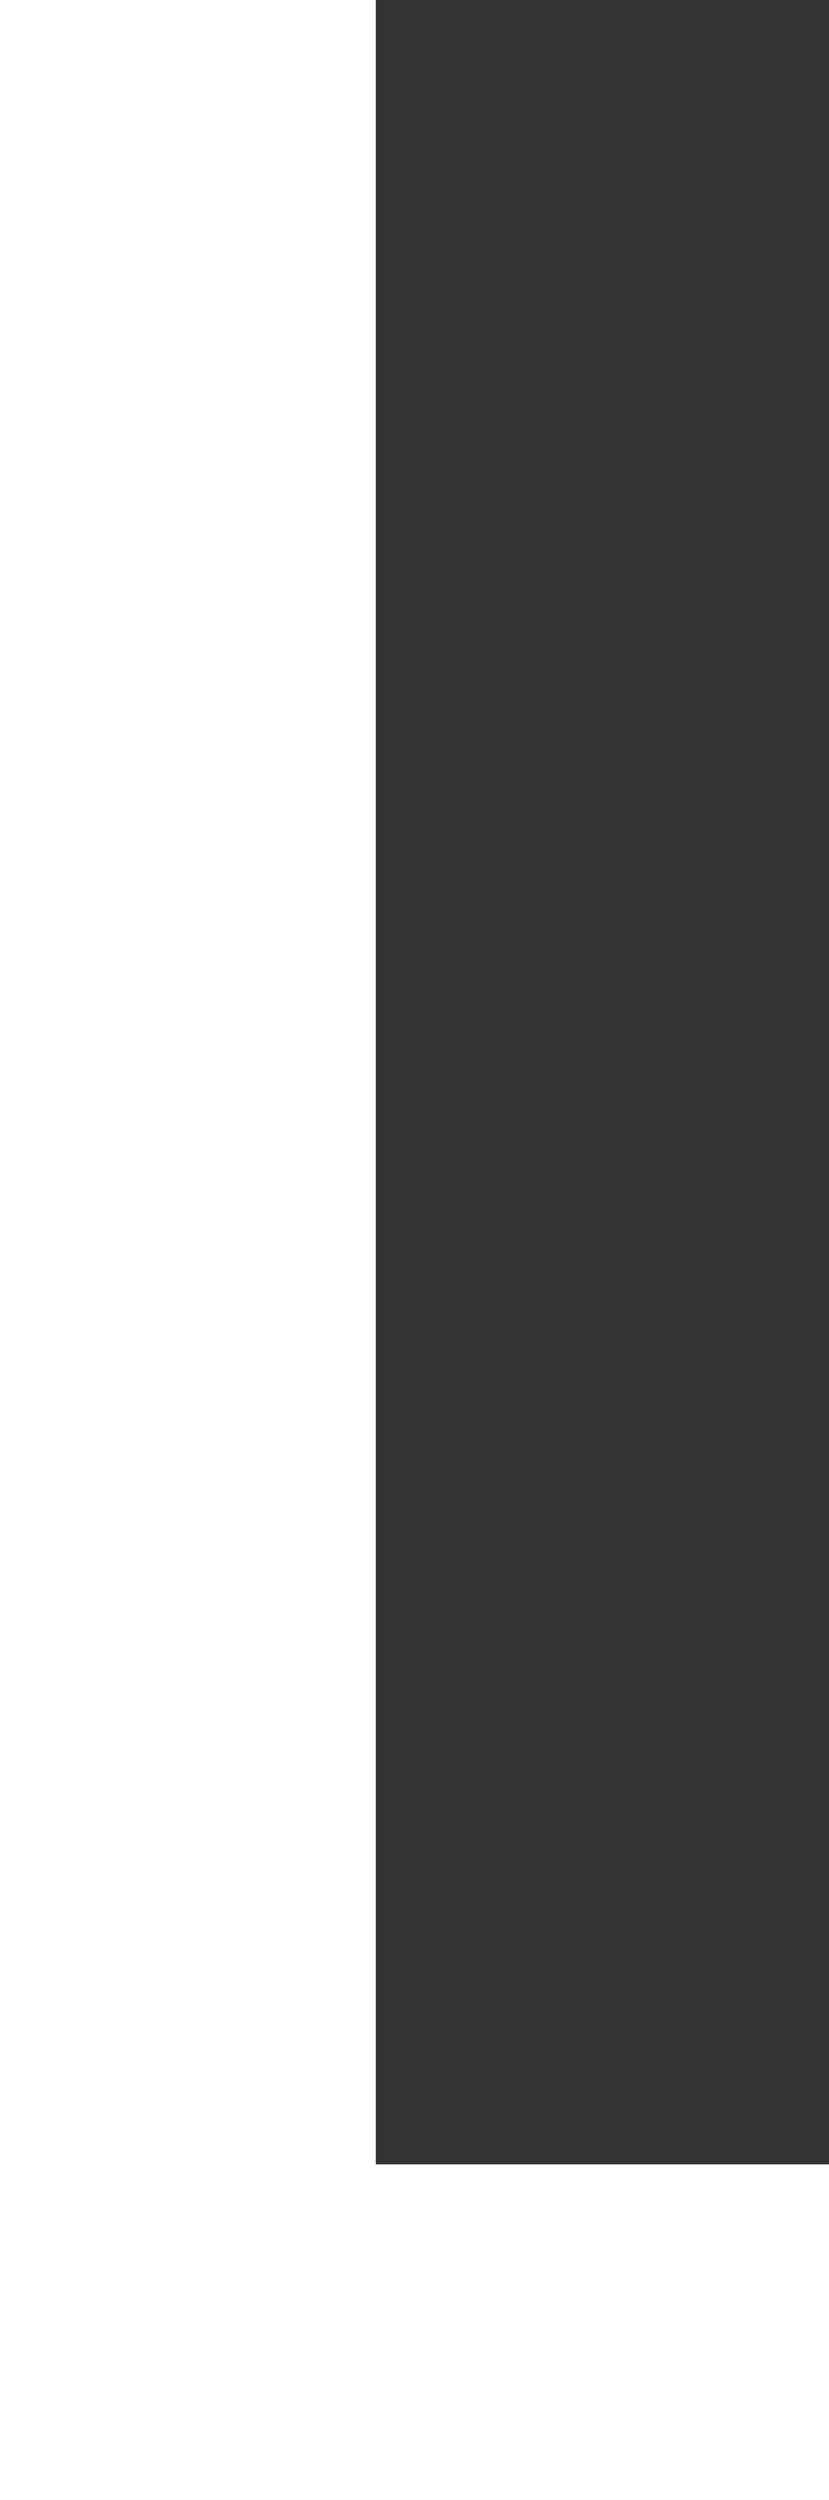
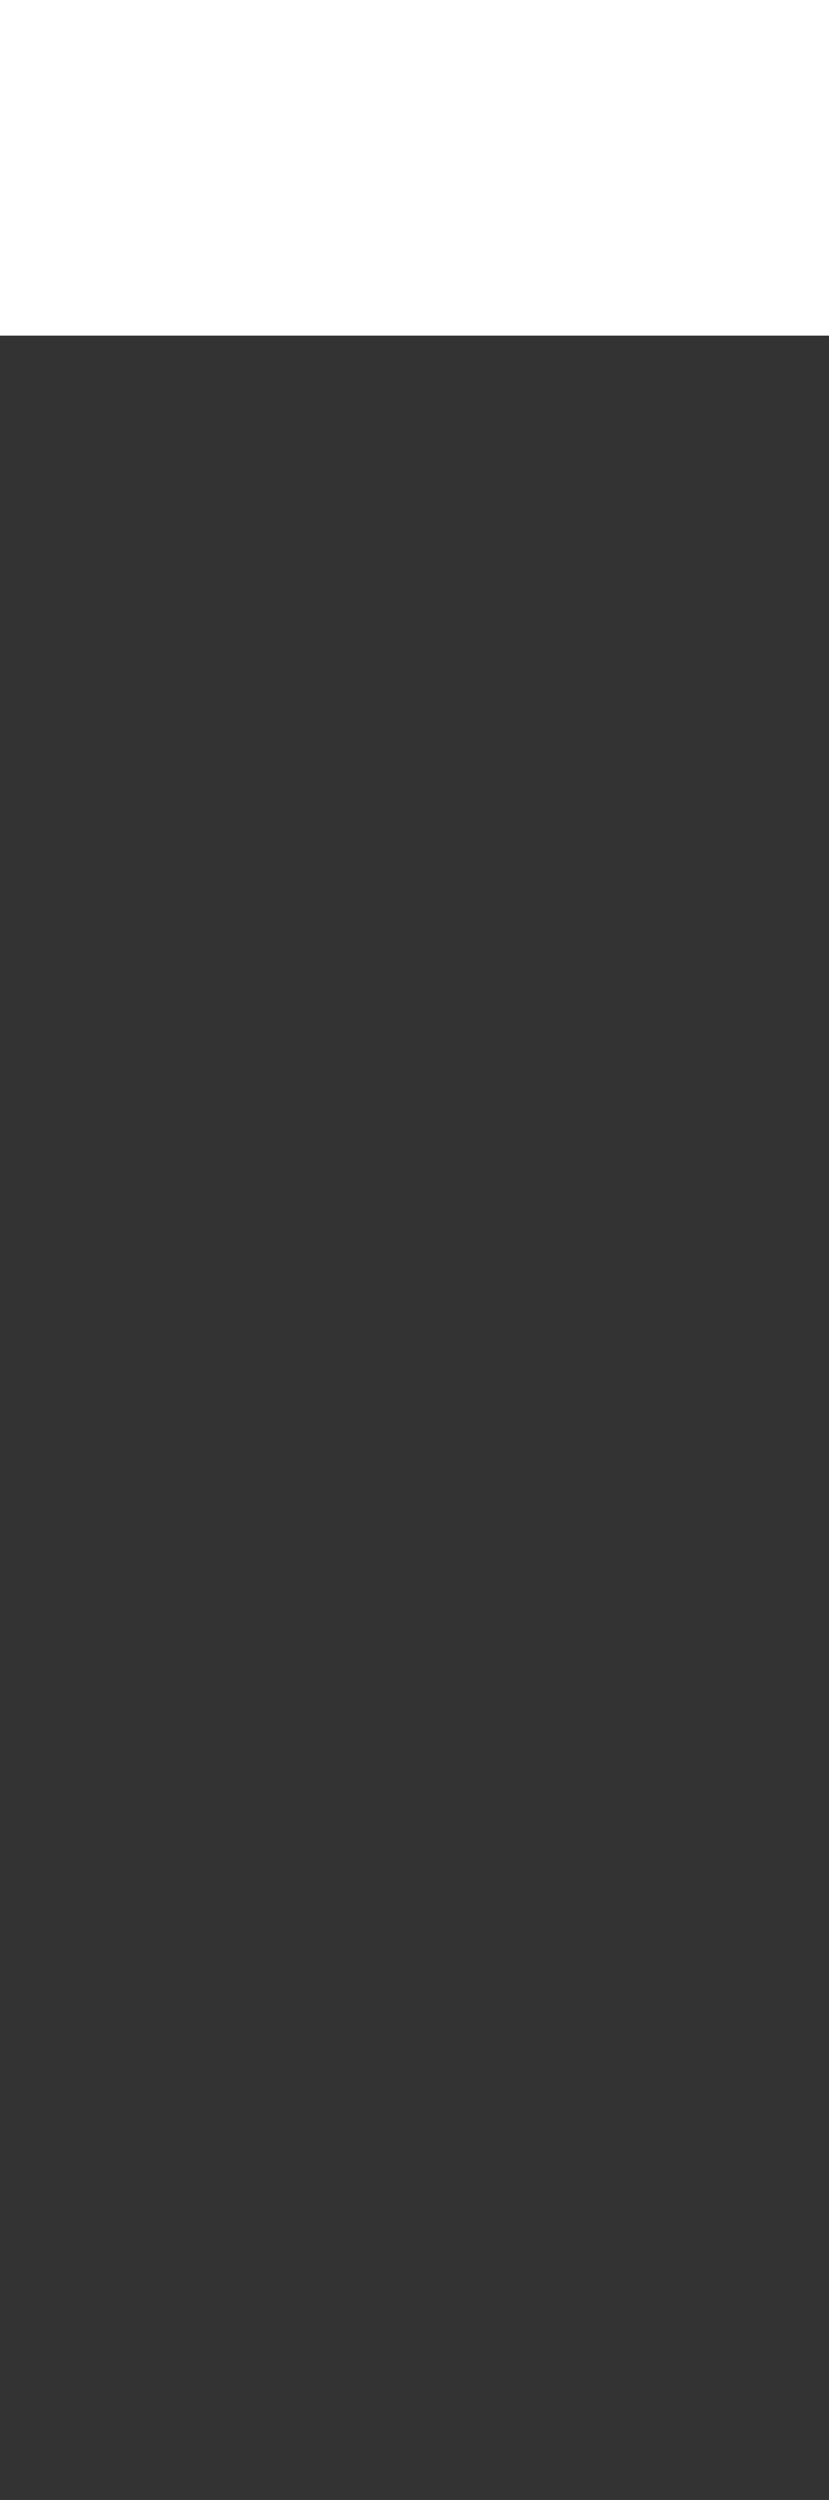
<svg xmlns="http://www.w3.org/2000/svg" id="_Слой_2" data-name="Слой 2" viewBox="0 0 57.8 174.3">
  <rect x="0" y="0" width="57.8" height="174.3" fill="#333333" stroke="none" />
  <defs>
    <style> .cls-1 { fill: #fff; } </style>
  </defs>
  <g id="_Слой_1-2" data-name="Слой 1">
-     <path class="cls-1" d="m26.2,0v150.9h31.6v23.4H0V0h26.2Z" />
+     <path class="cls-1" d="m26.2,0h31.6v23.4H0V0h26.2Z" />
  </g>
</svg>